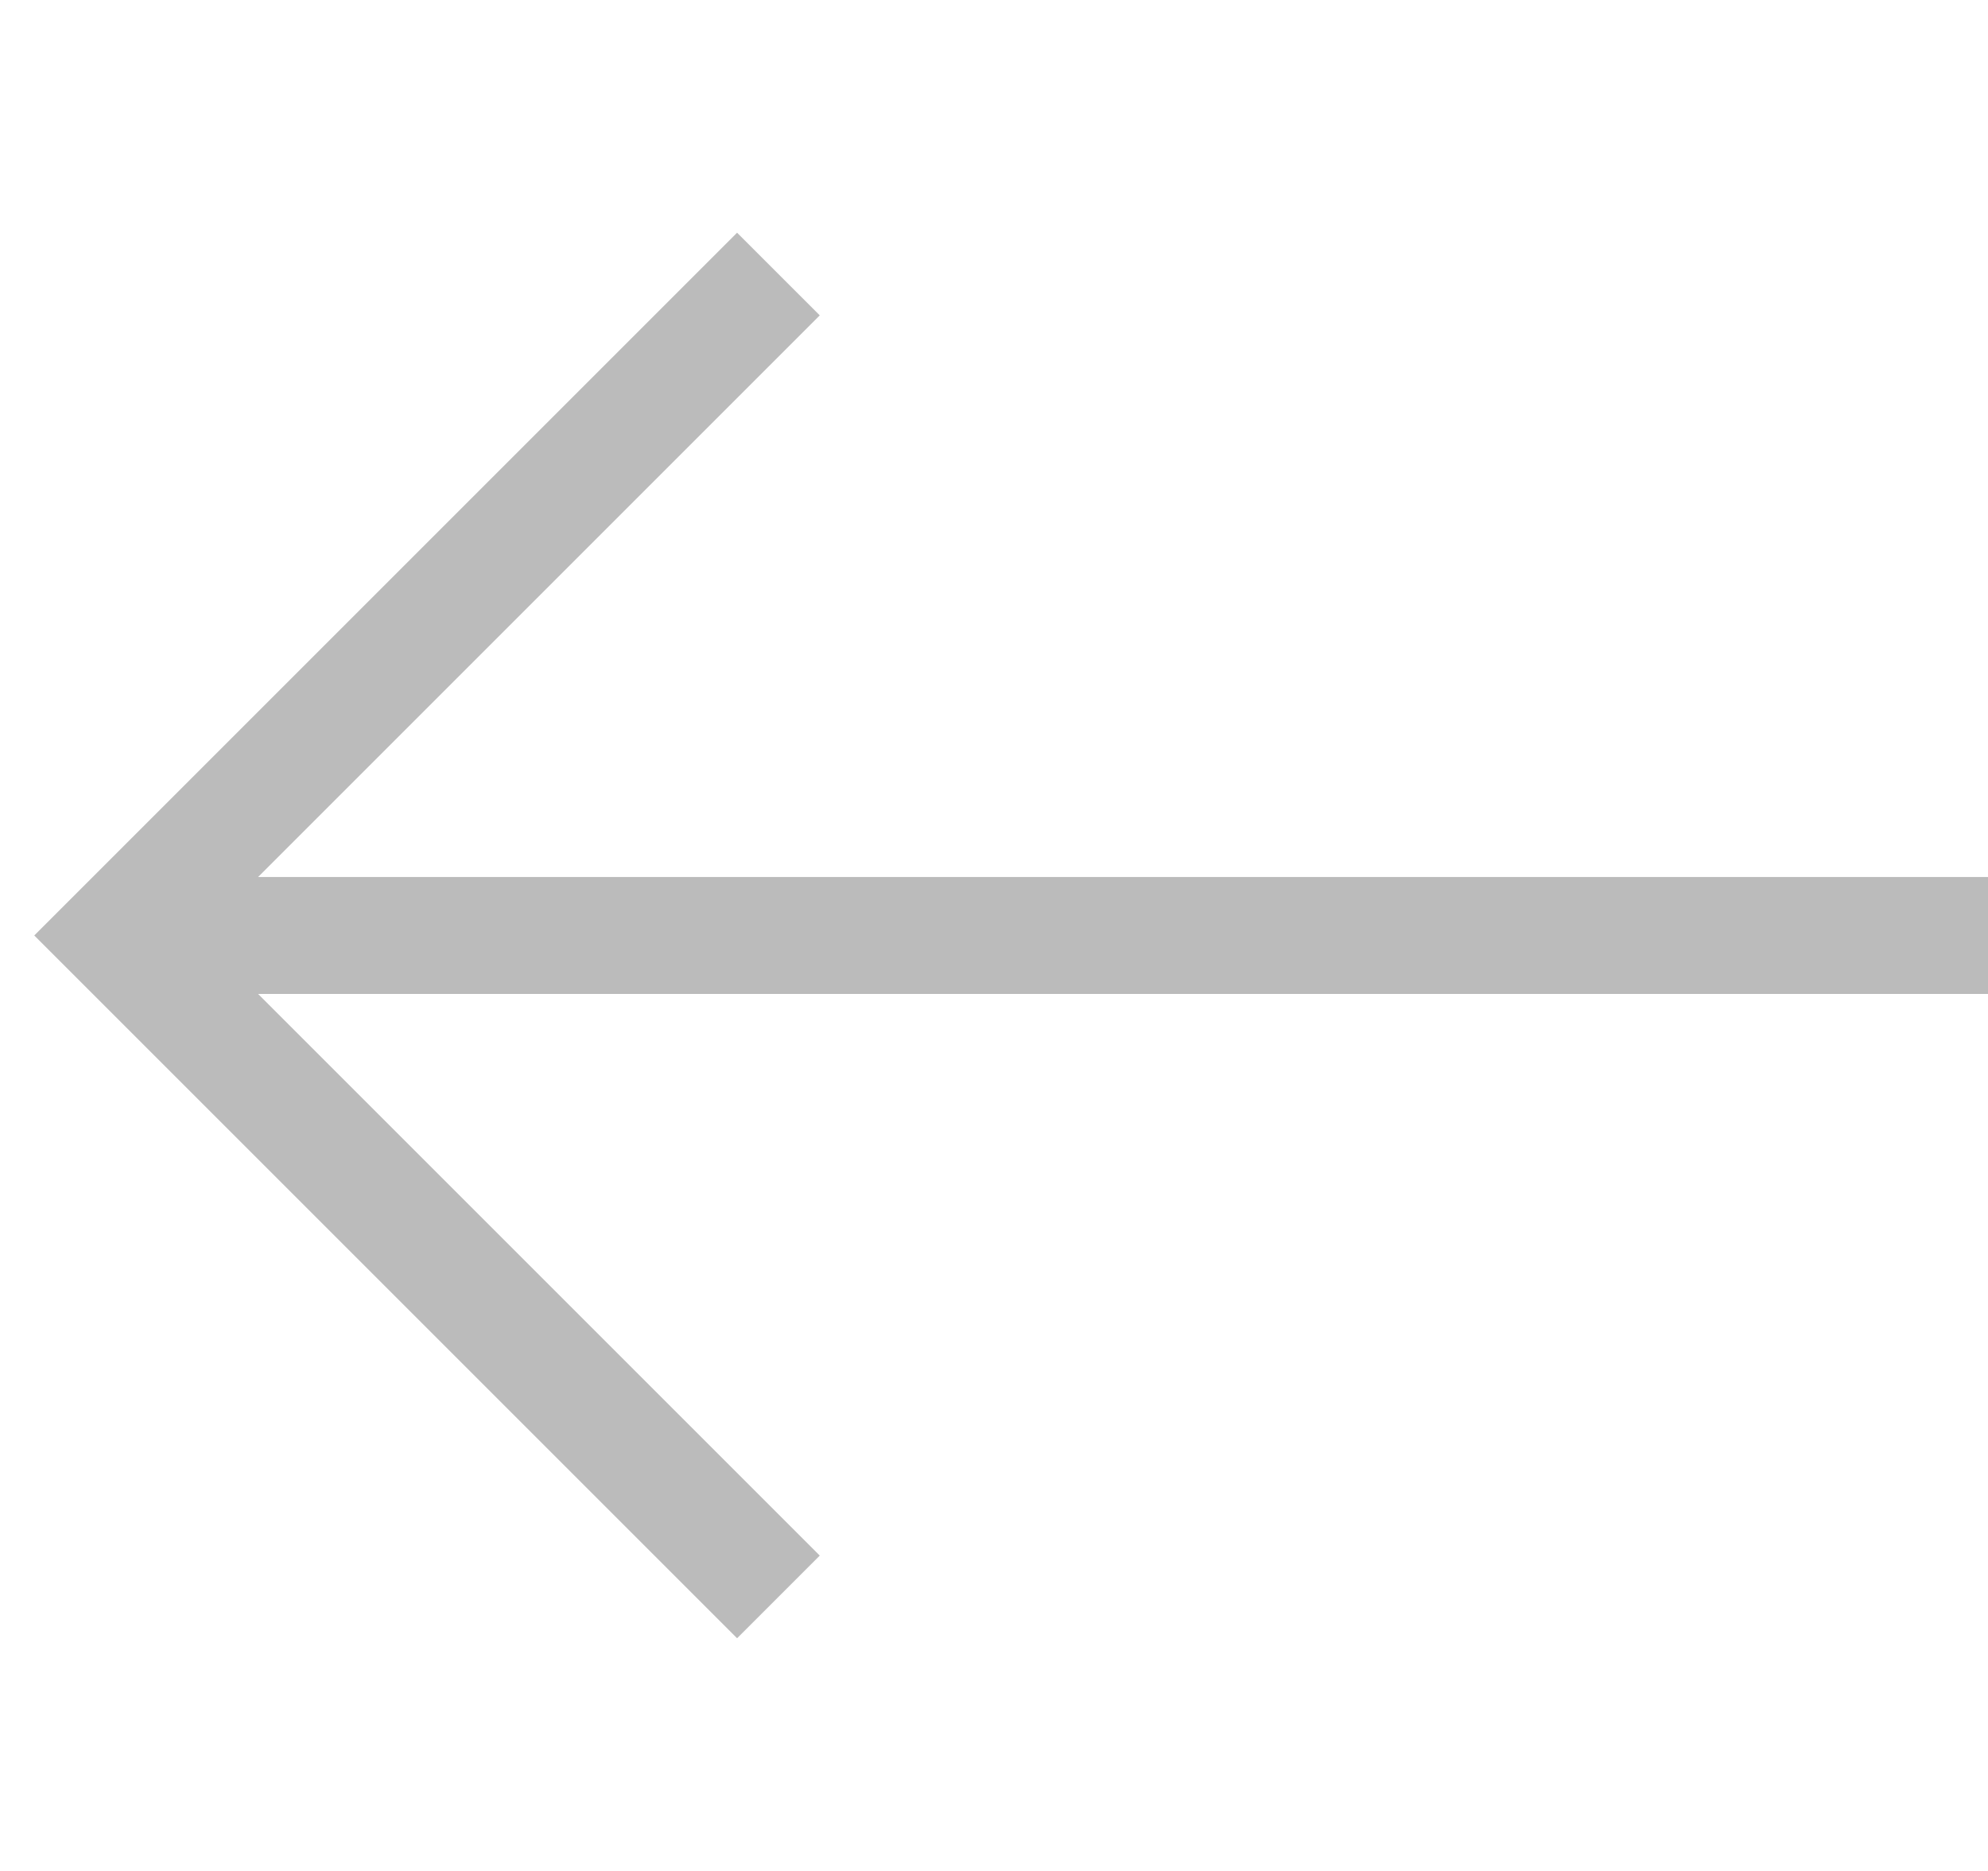
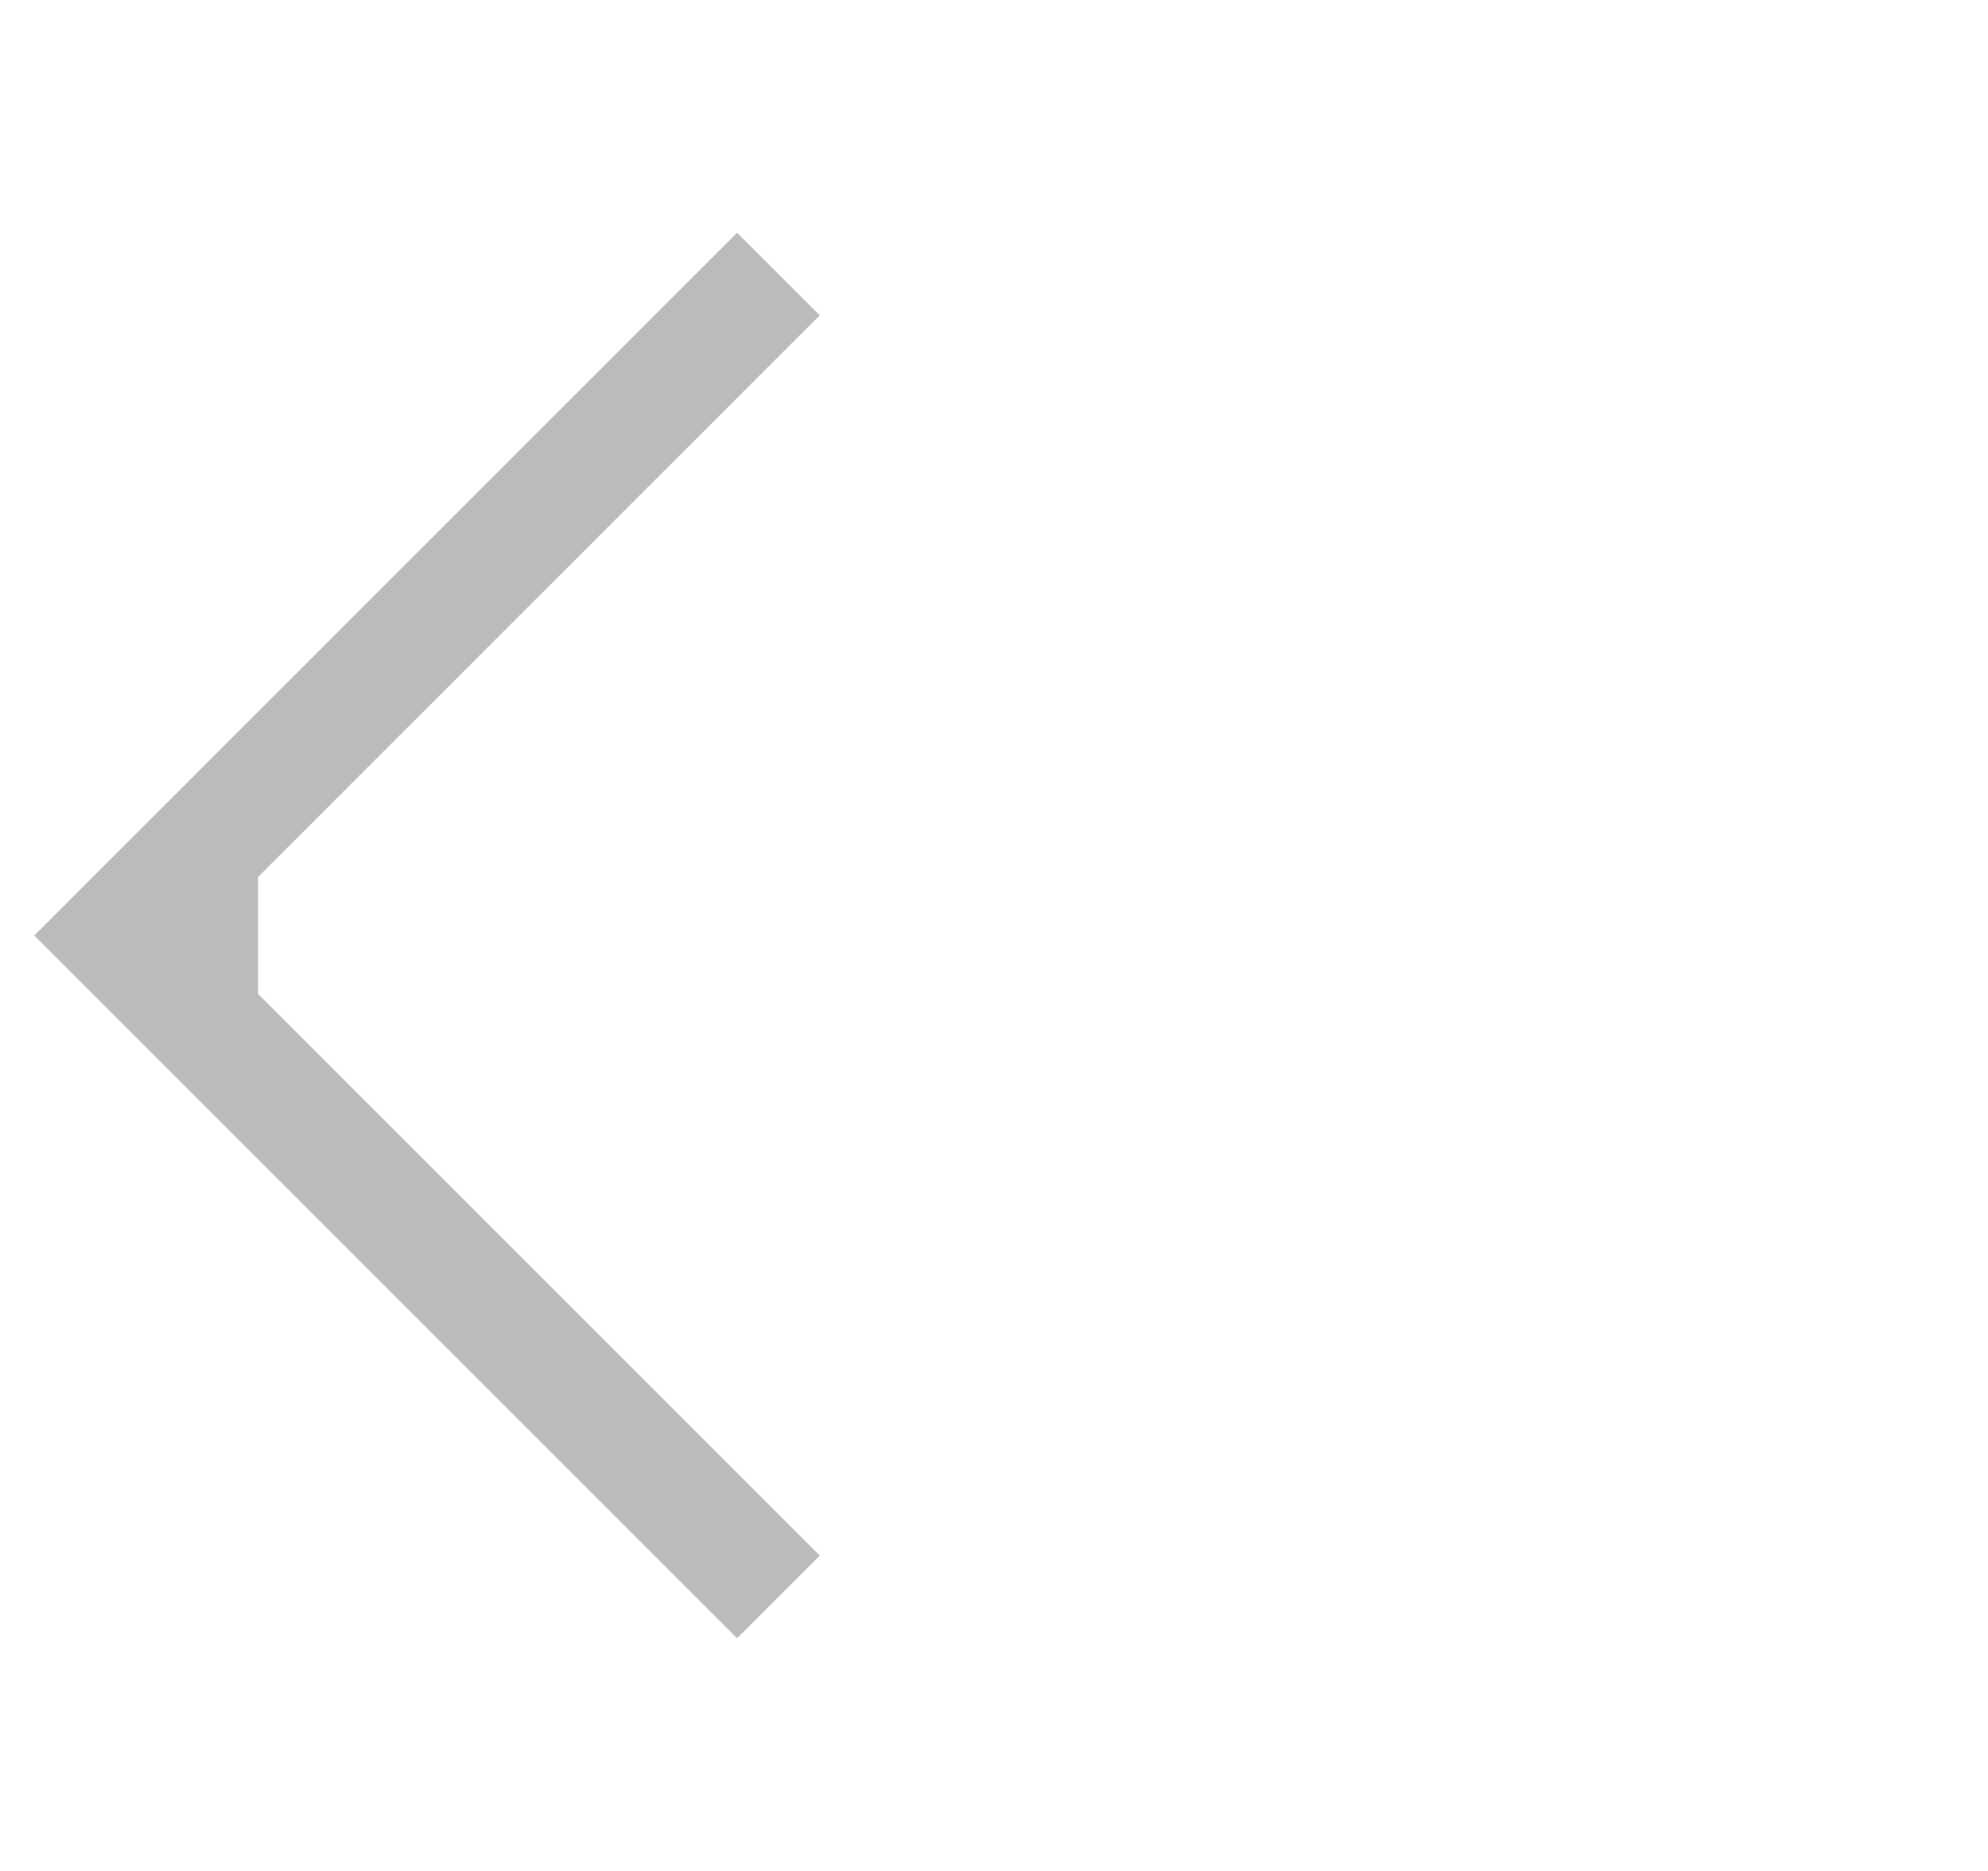
<svg xmlns="http://www.w3.org/2000/svg" width="17" height="16" viewBox="0 0 17 16" fill="none">
-   <path fill-rule="evenodd" clip-rule="evenodd" d="M2.207 7.5L7.01 2.697L6.303 1.99L0.293 8L6.303 14.01L7.01 13.303L2.207 8.5H17V7.5H2.207Z" fill="#BBBBBB" />
+   <path fill-rule="evenodd" clip-rule="evenodd" d="M2.207 7.5L7.01 2.697L6.303 1.99L0.293 8L6.303 14.01L7.01 13.303L2.207 8.5V7.5H2.207Z" fill="#BBBBBB" />
</svg>